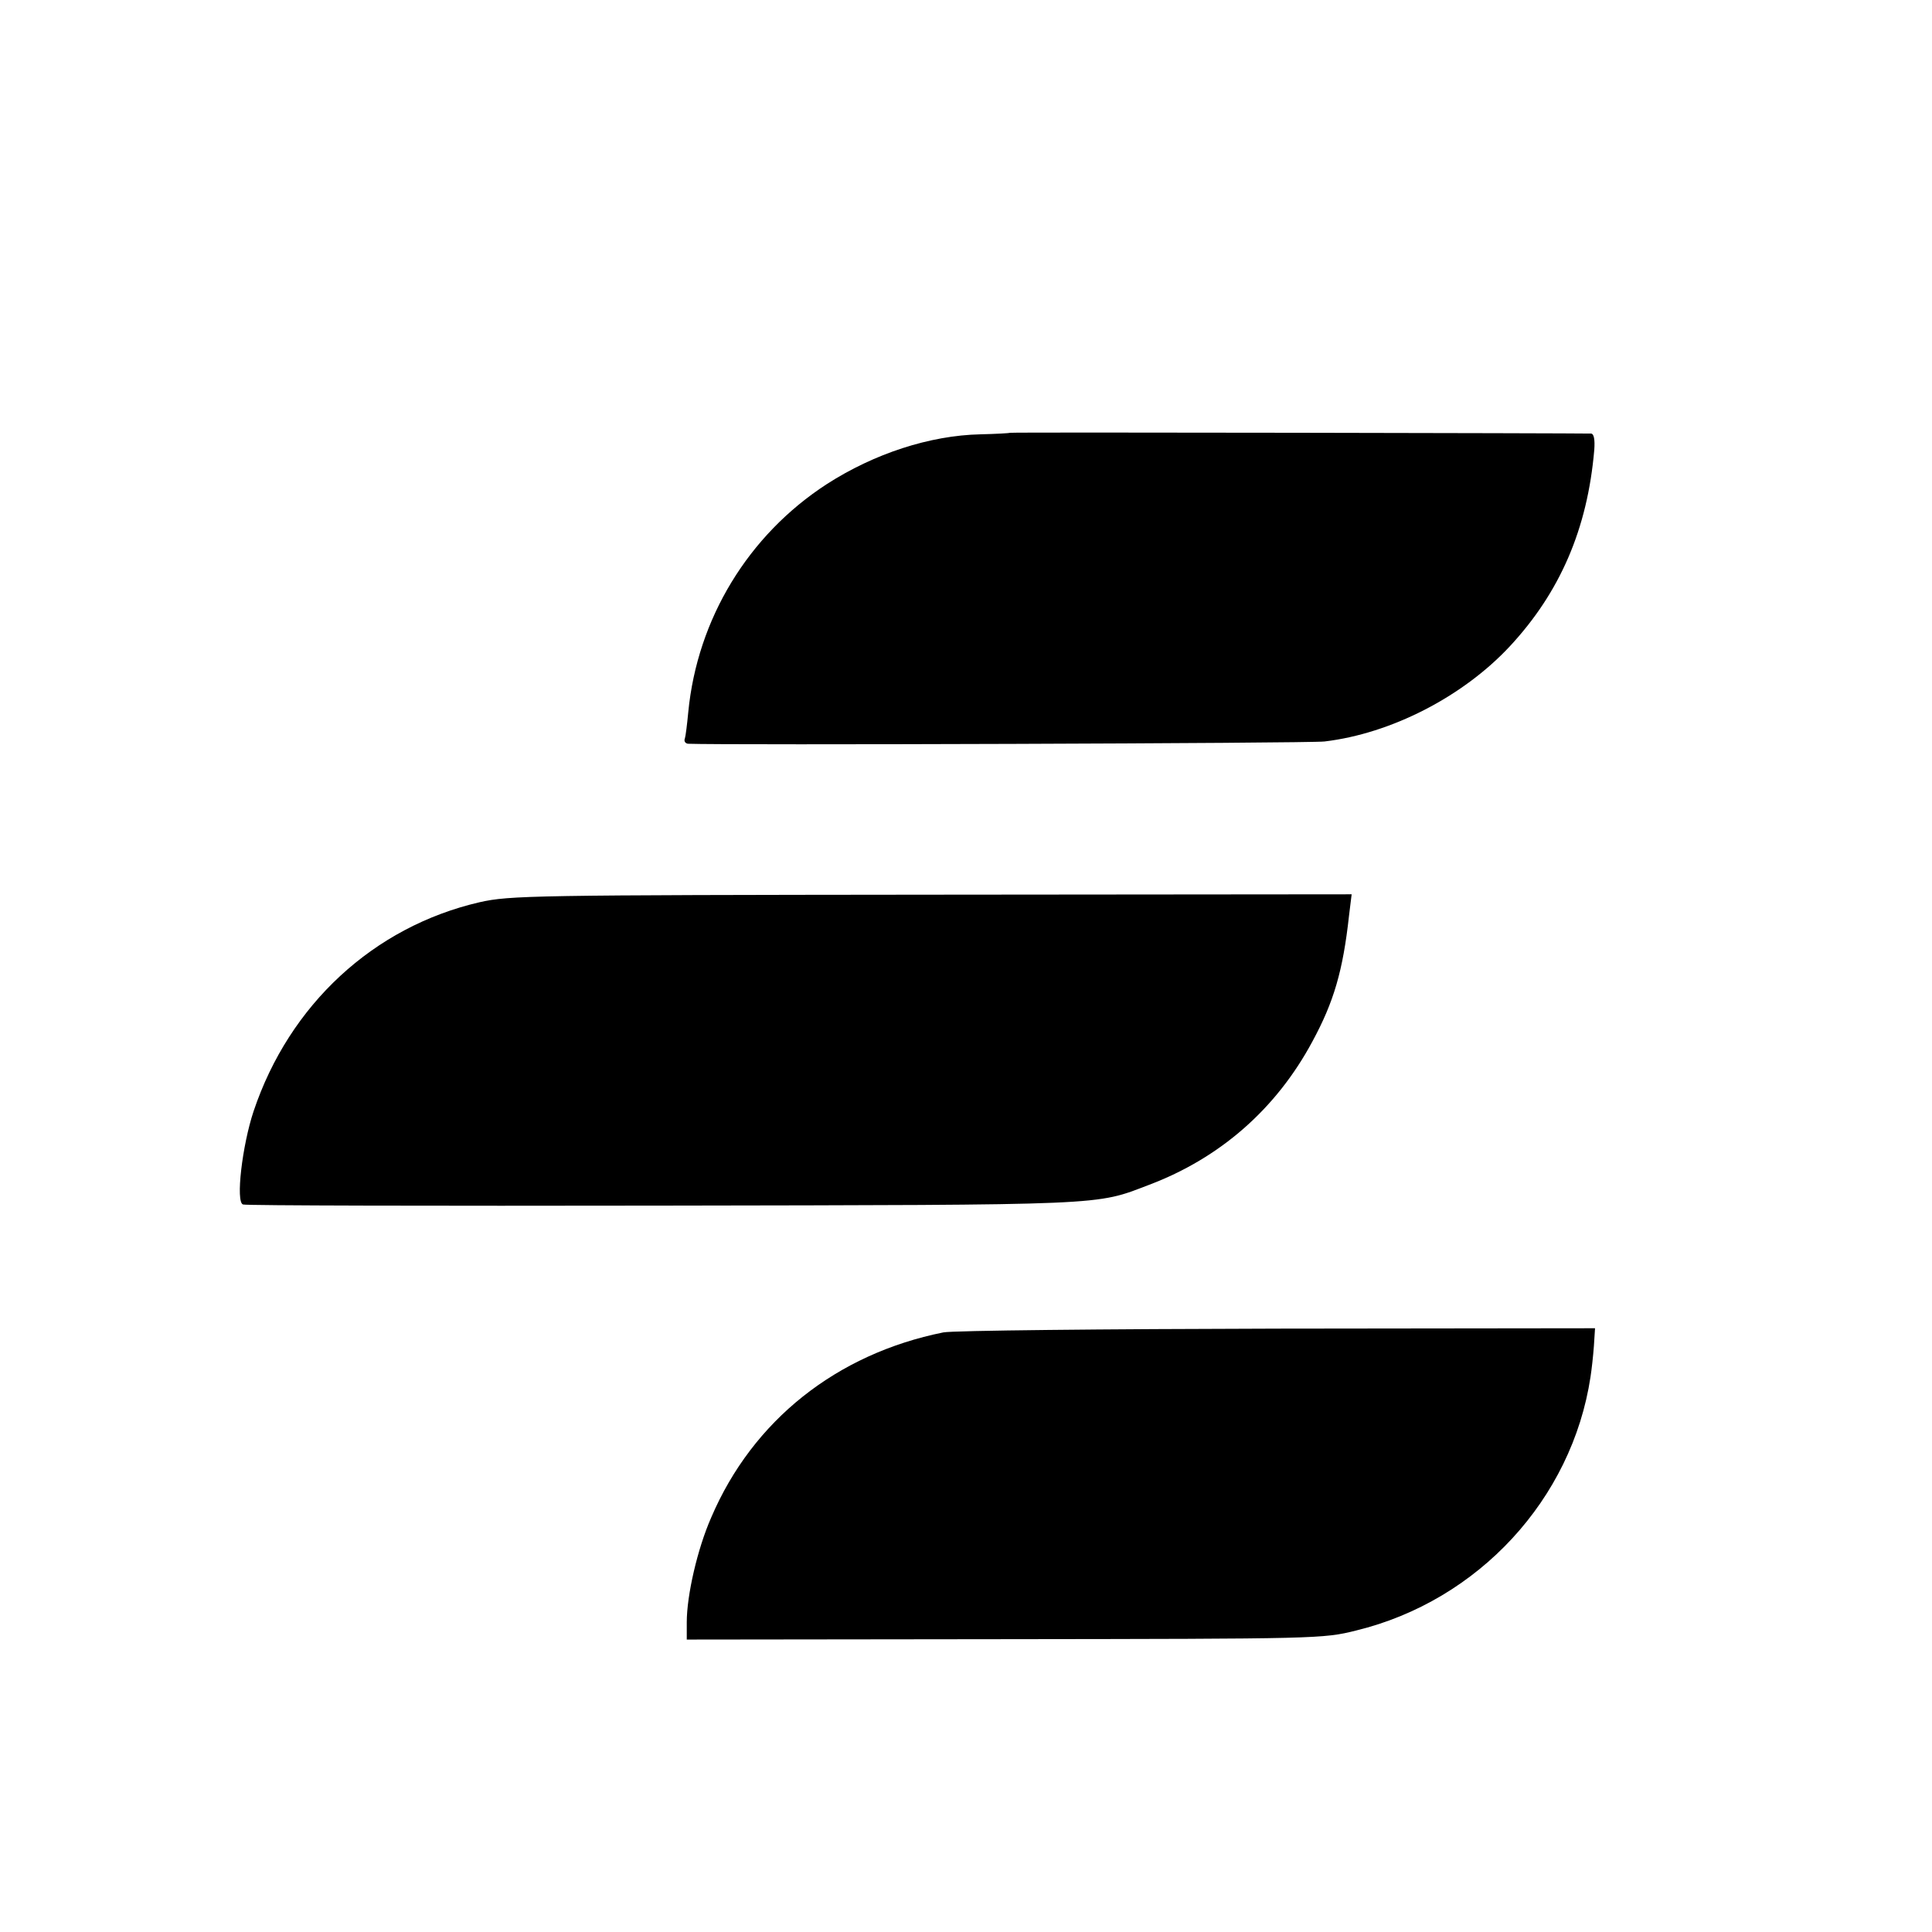
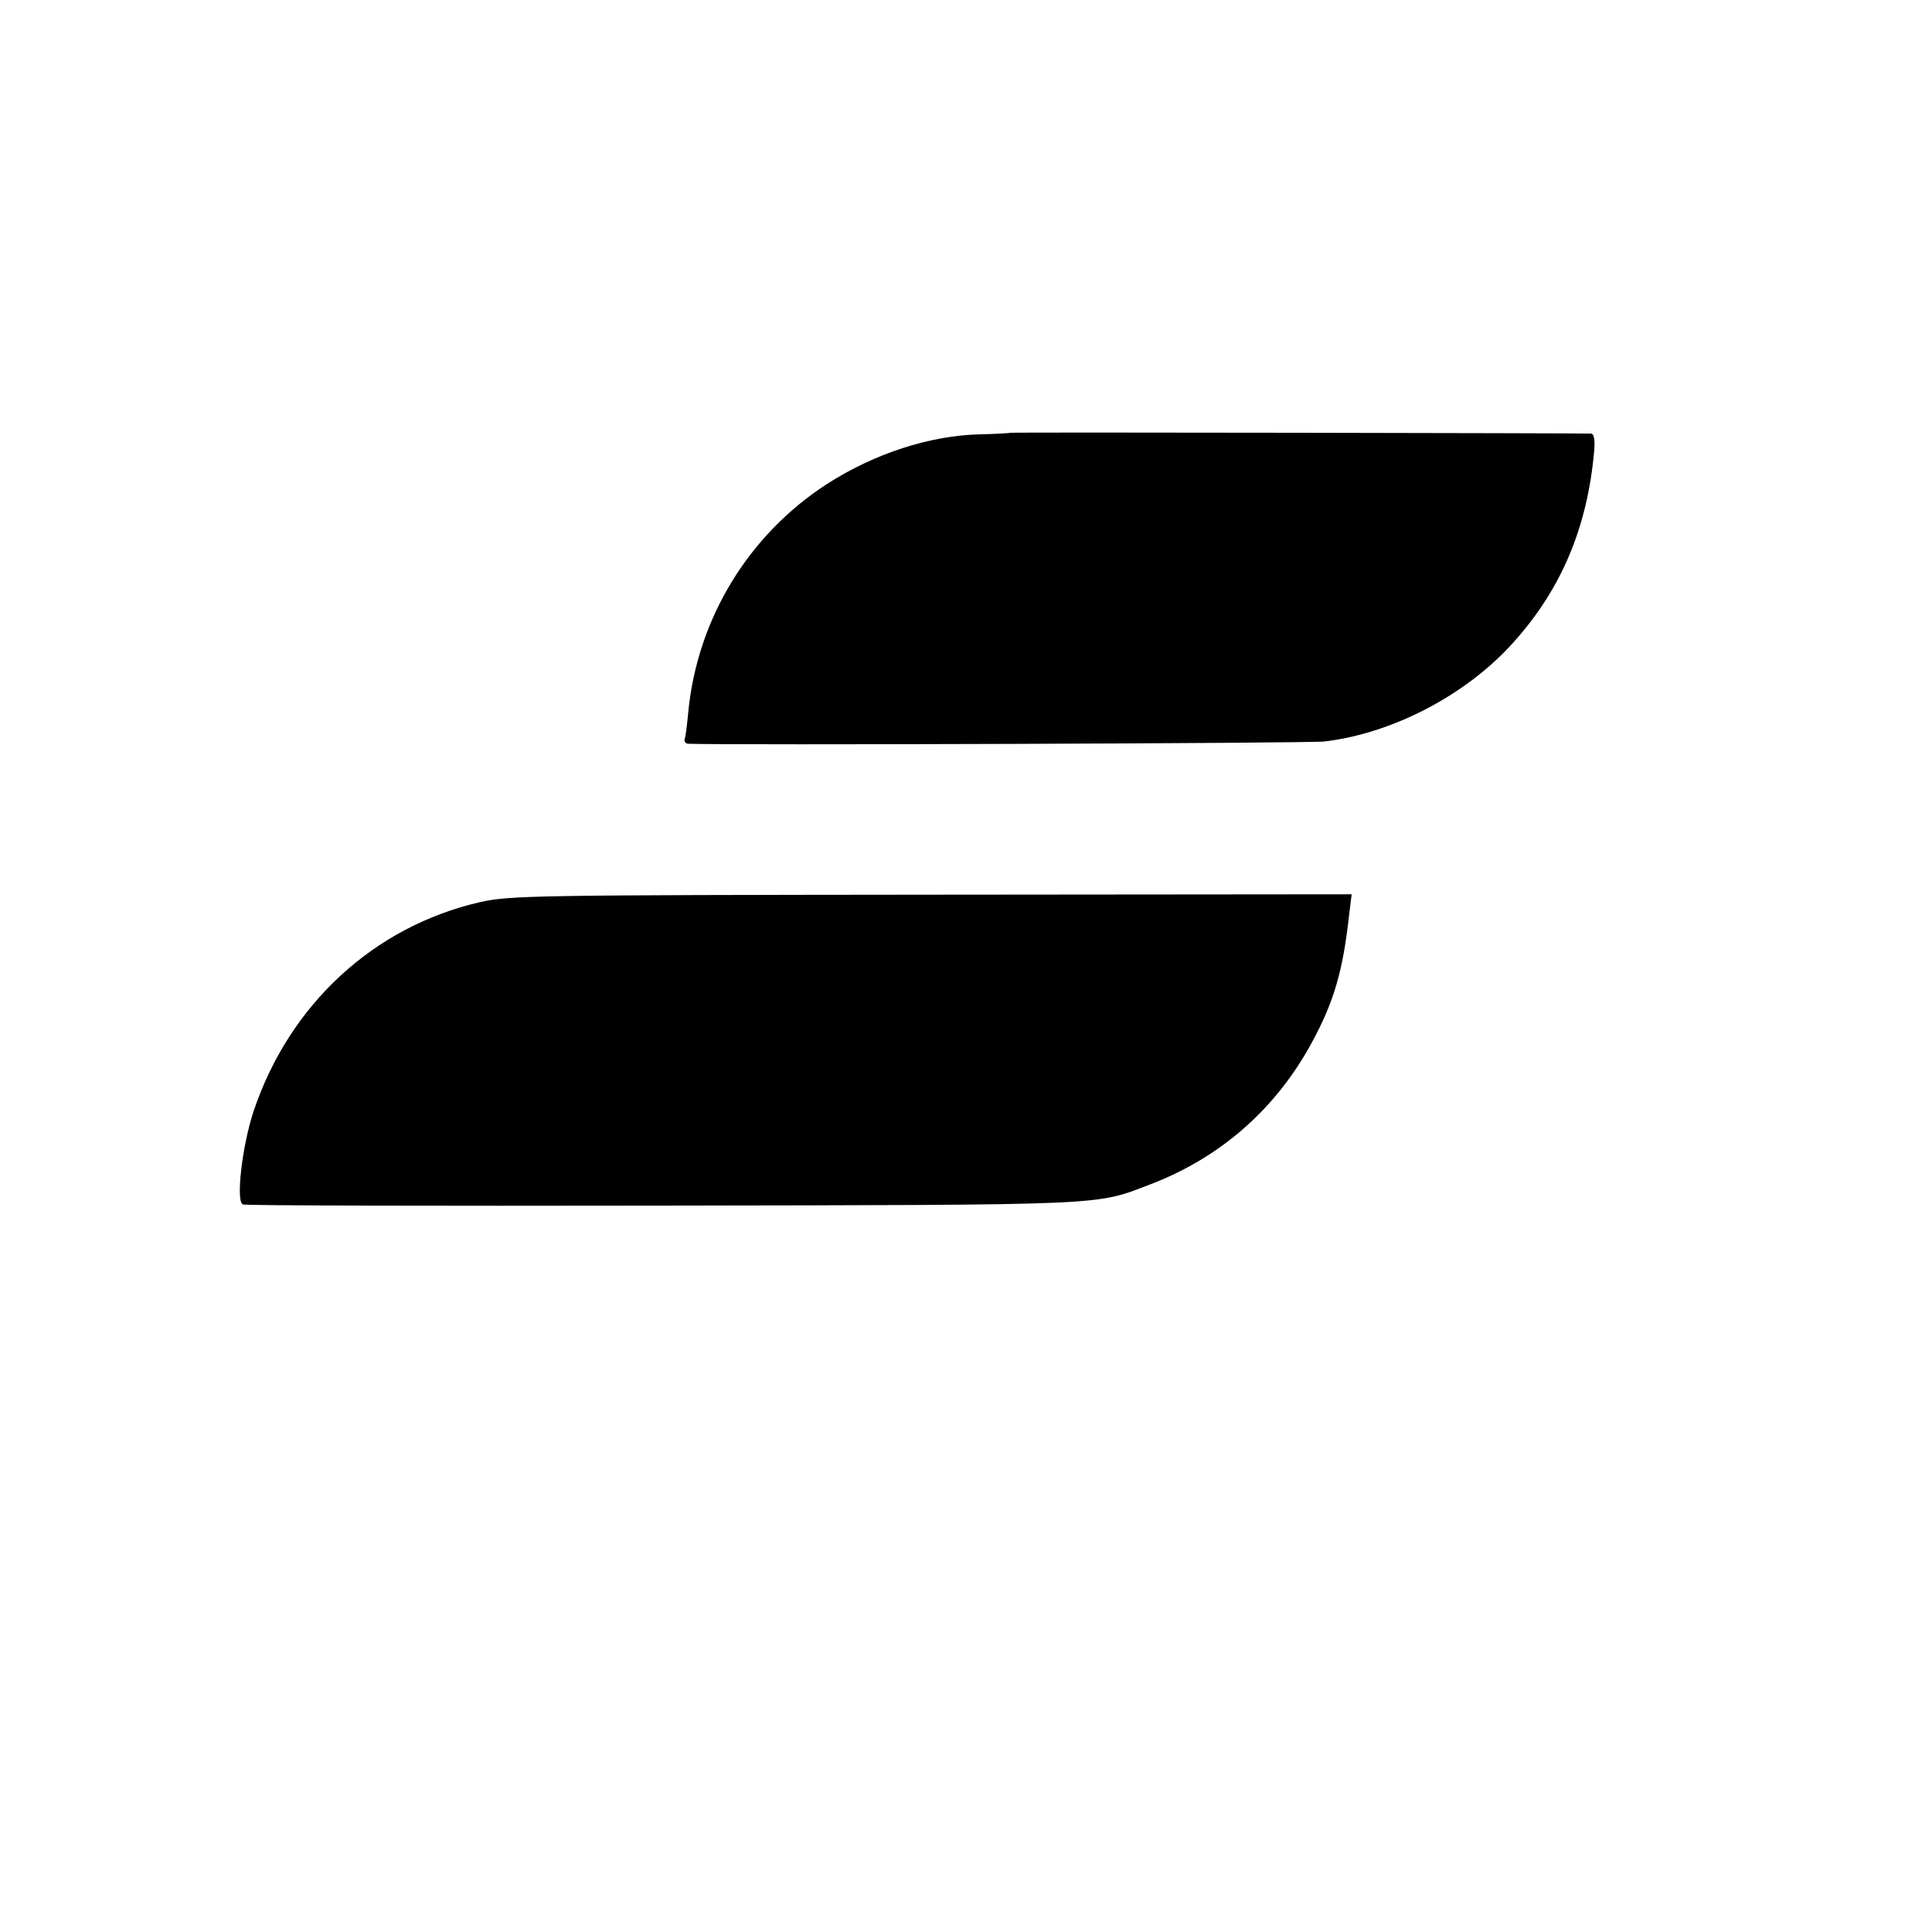
<svg xmlns="http://www.w3.org/2000/svg" version="1.0" width="512pt" height="512pt" viewBox="0 0 512 512" preserveAspectRatio="xMidYMid meet">
  <g transform="translate(0,512) scale(0.1,-0.1)" fill="#000000" stroke="none">
    <path d="M2676 3973 c-1 -1 -36 -3 -78 -4 -134 -3 -281 -51 -407 -132 -208 -135 -343 -357 -367 -604 -3 -32 -7 -64 -9 -70 -3 -7 1 -13 8 -14 92 -4 1647 1 1687 6 177 21 367 119 491 252 133 143 206 311 224 521 2 27 -1 42 -8 43 -32 1 -1539 4 -1541 2z" />
    <path d="M1271 2729 c-281 -65 -504 -271 -599 -554 -30 -90 -48 -241 -28 -247 6 -3 506 -4 1111 -3 1189 2 1146 0 1290 55 188 71 337 201 433 380 57 105 81 188 97 333 l7 57 -1114 -1 c-1059 -1 -1117 -2 -1197 -20z" />
-     <path d="M2500 1589 c-283 -57 -505 -233 -615 -490 -37 -84 -65 -207 -65 -278 l0 -46 843 1 c831 1 843 1 931 23 324 79 572 348 621 672 3 19 7 55 9 82 l3 47 -841 -1 c-462 -1 -861 -5 -886 -10z" />
  </g>
</svg>